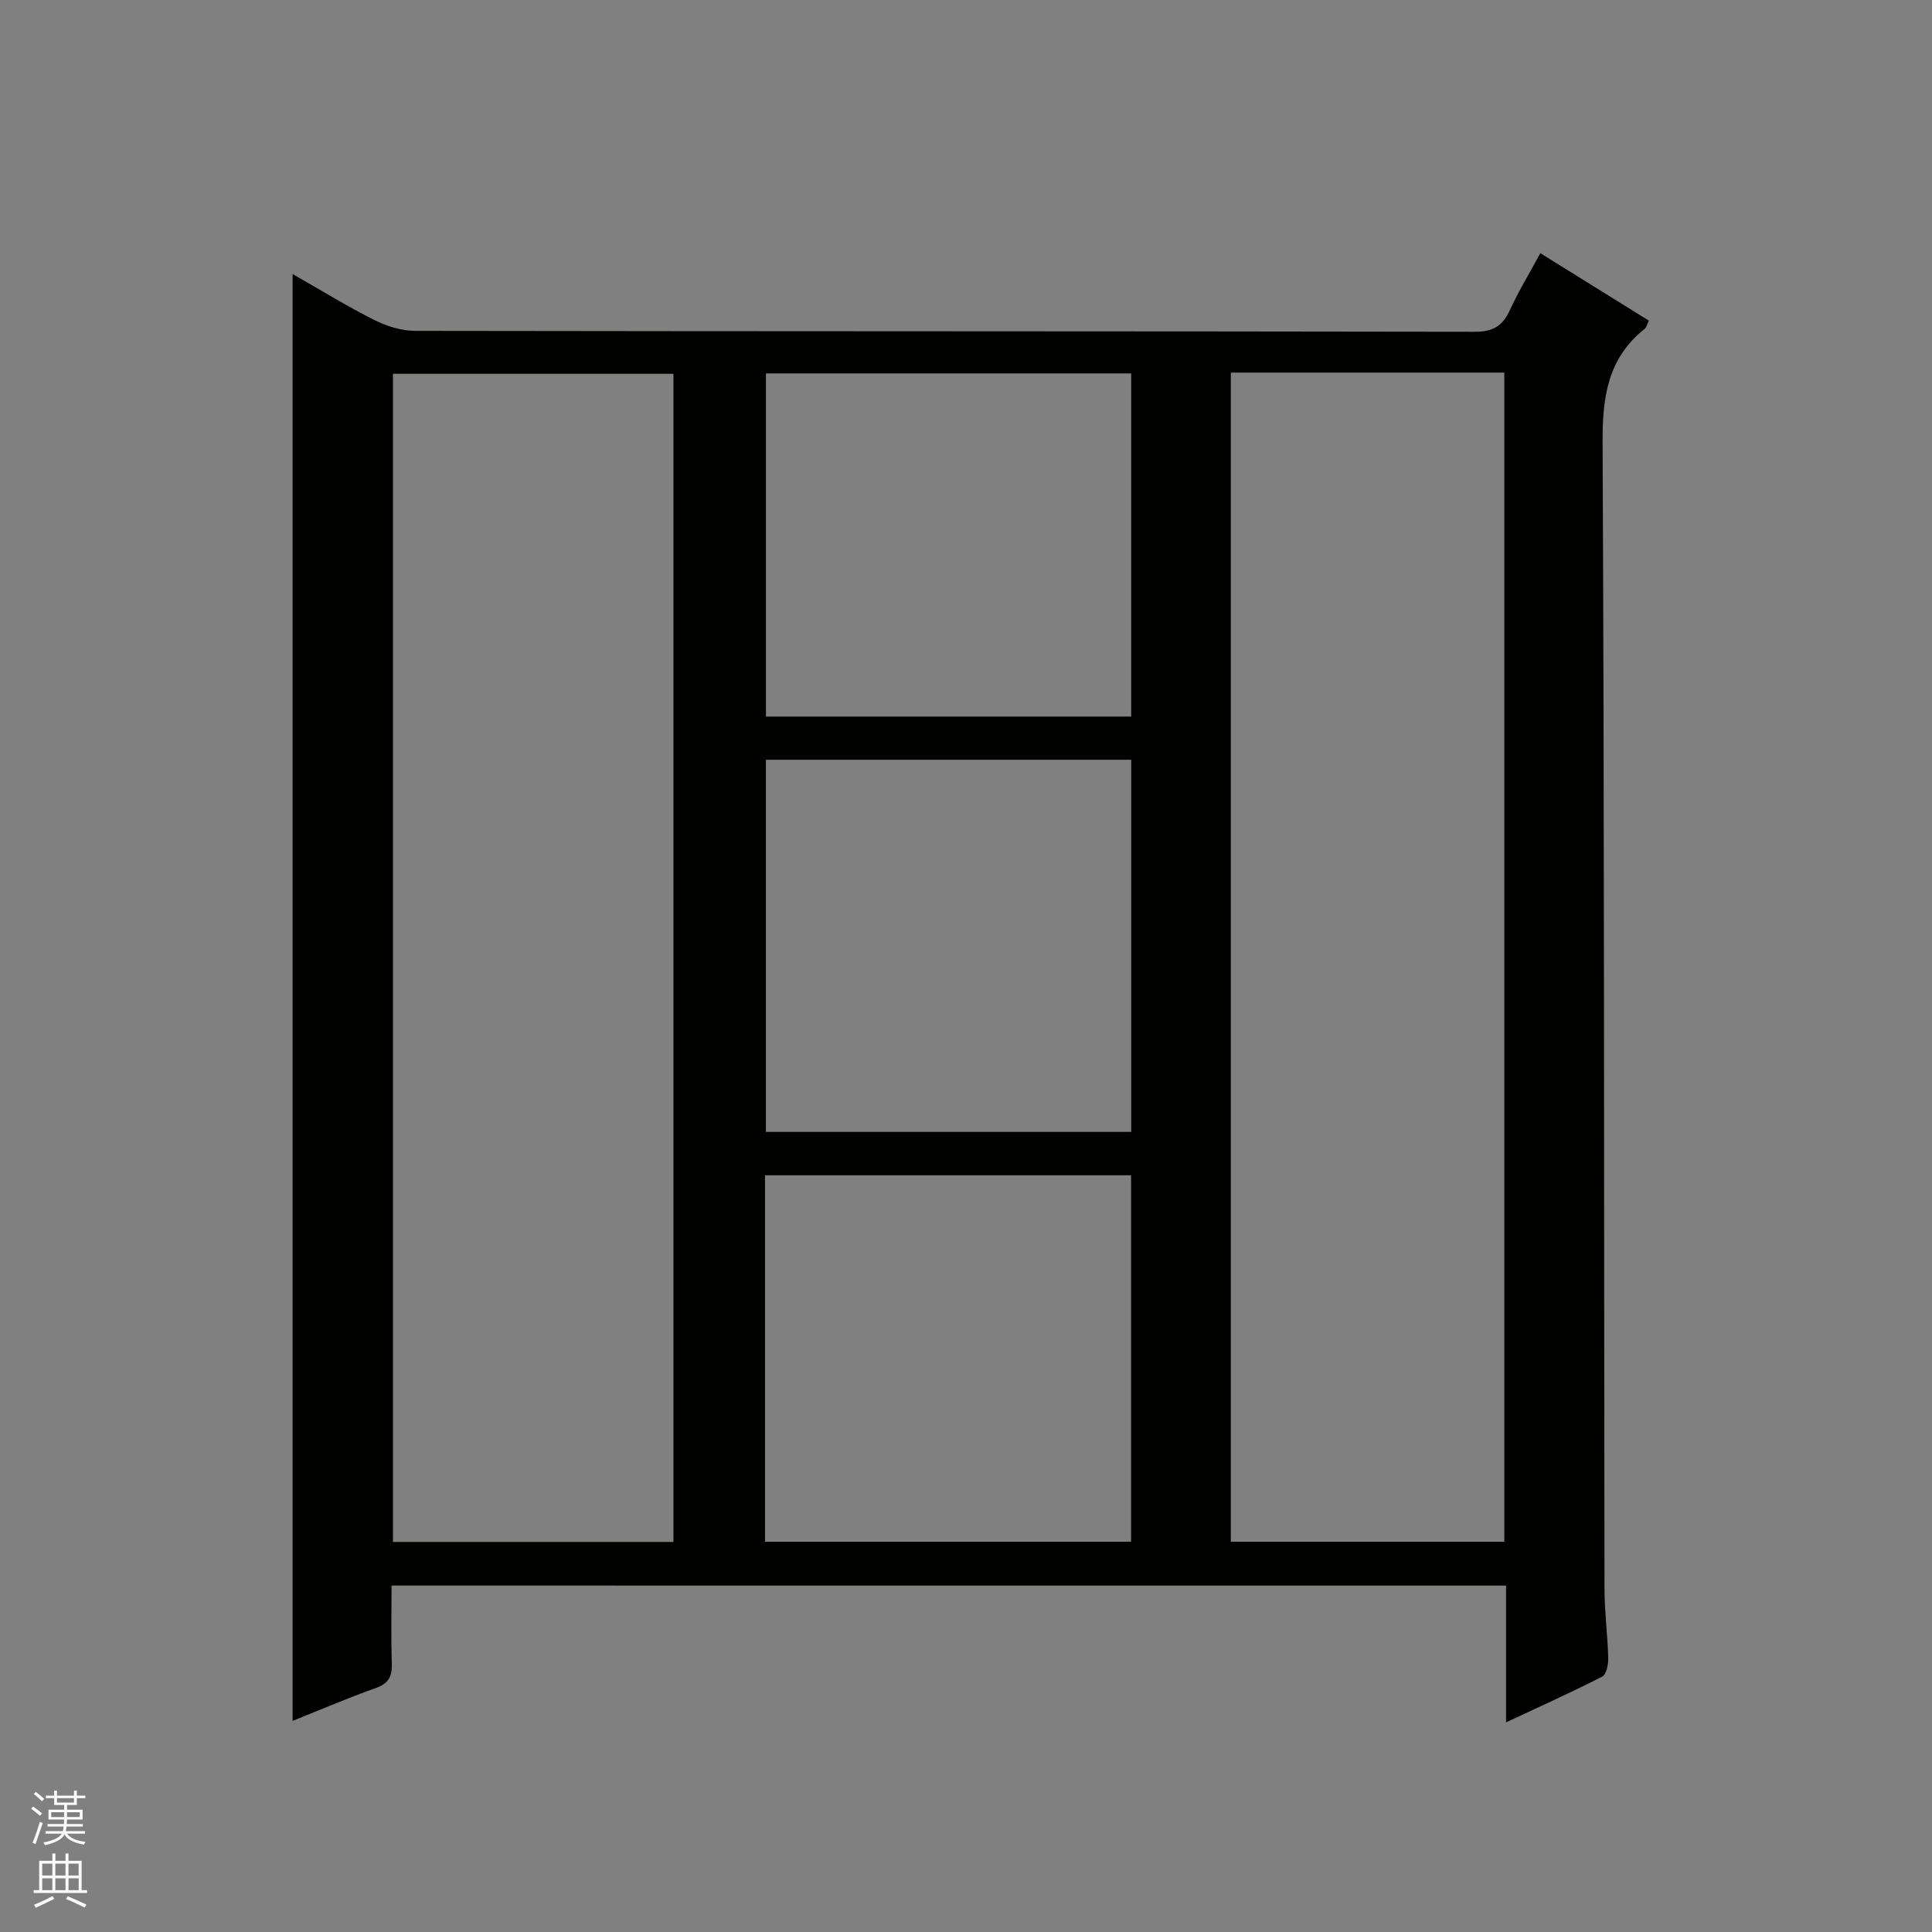
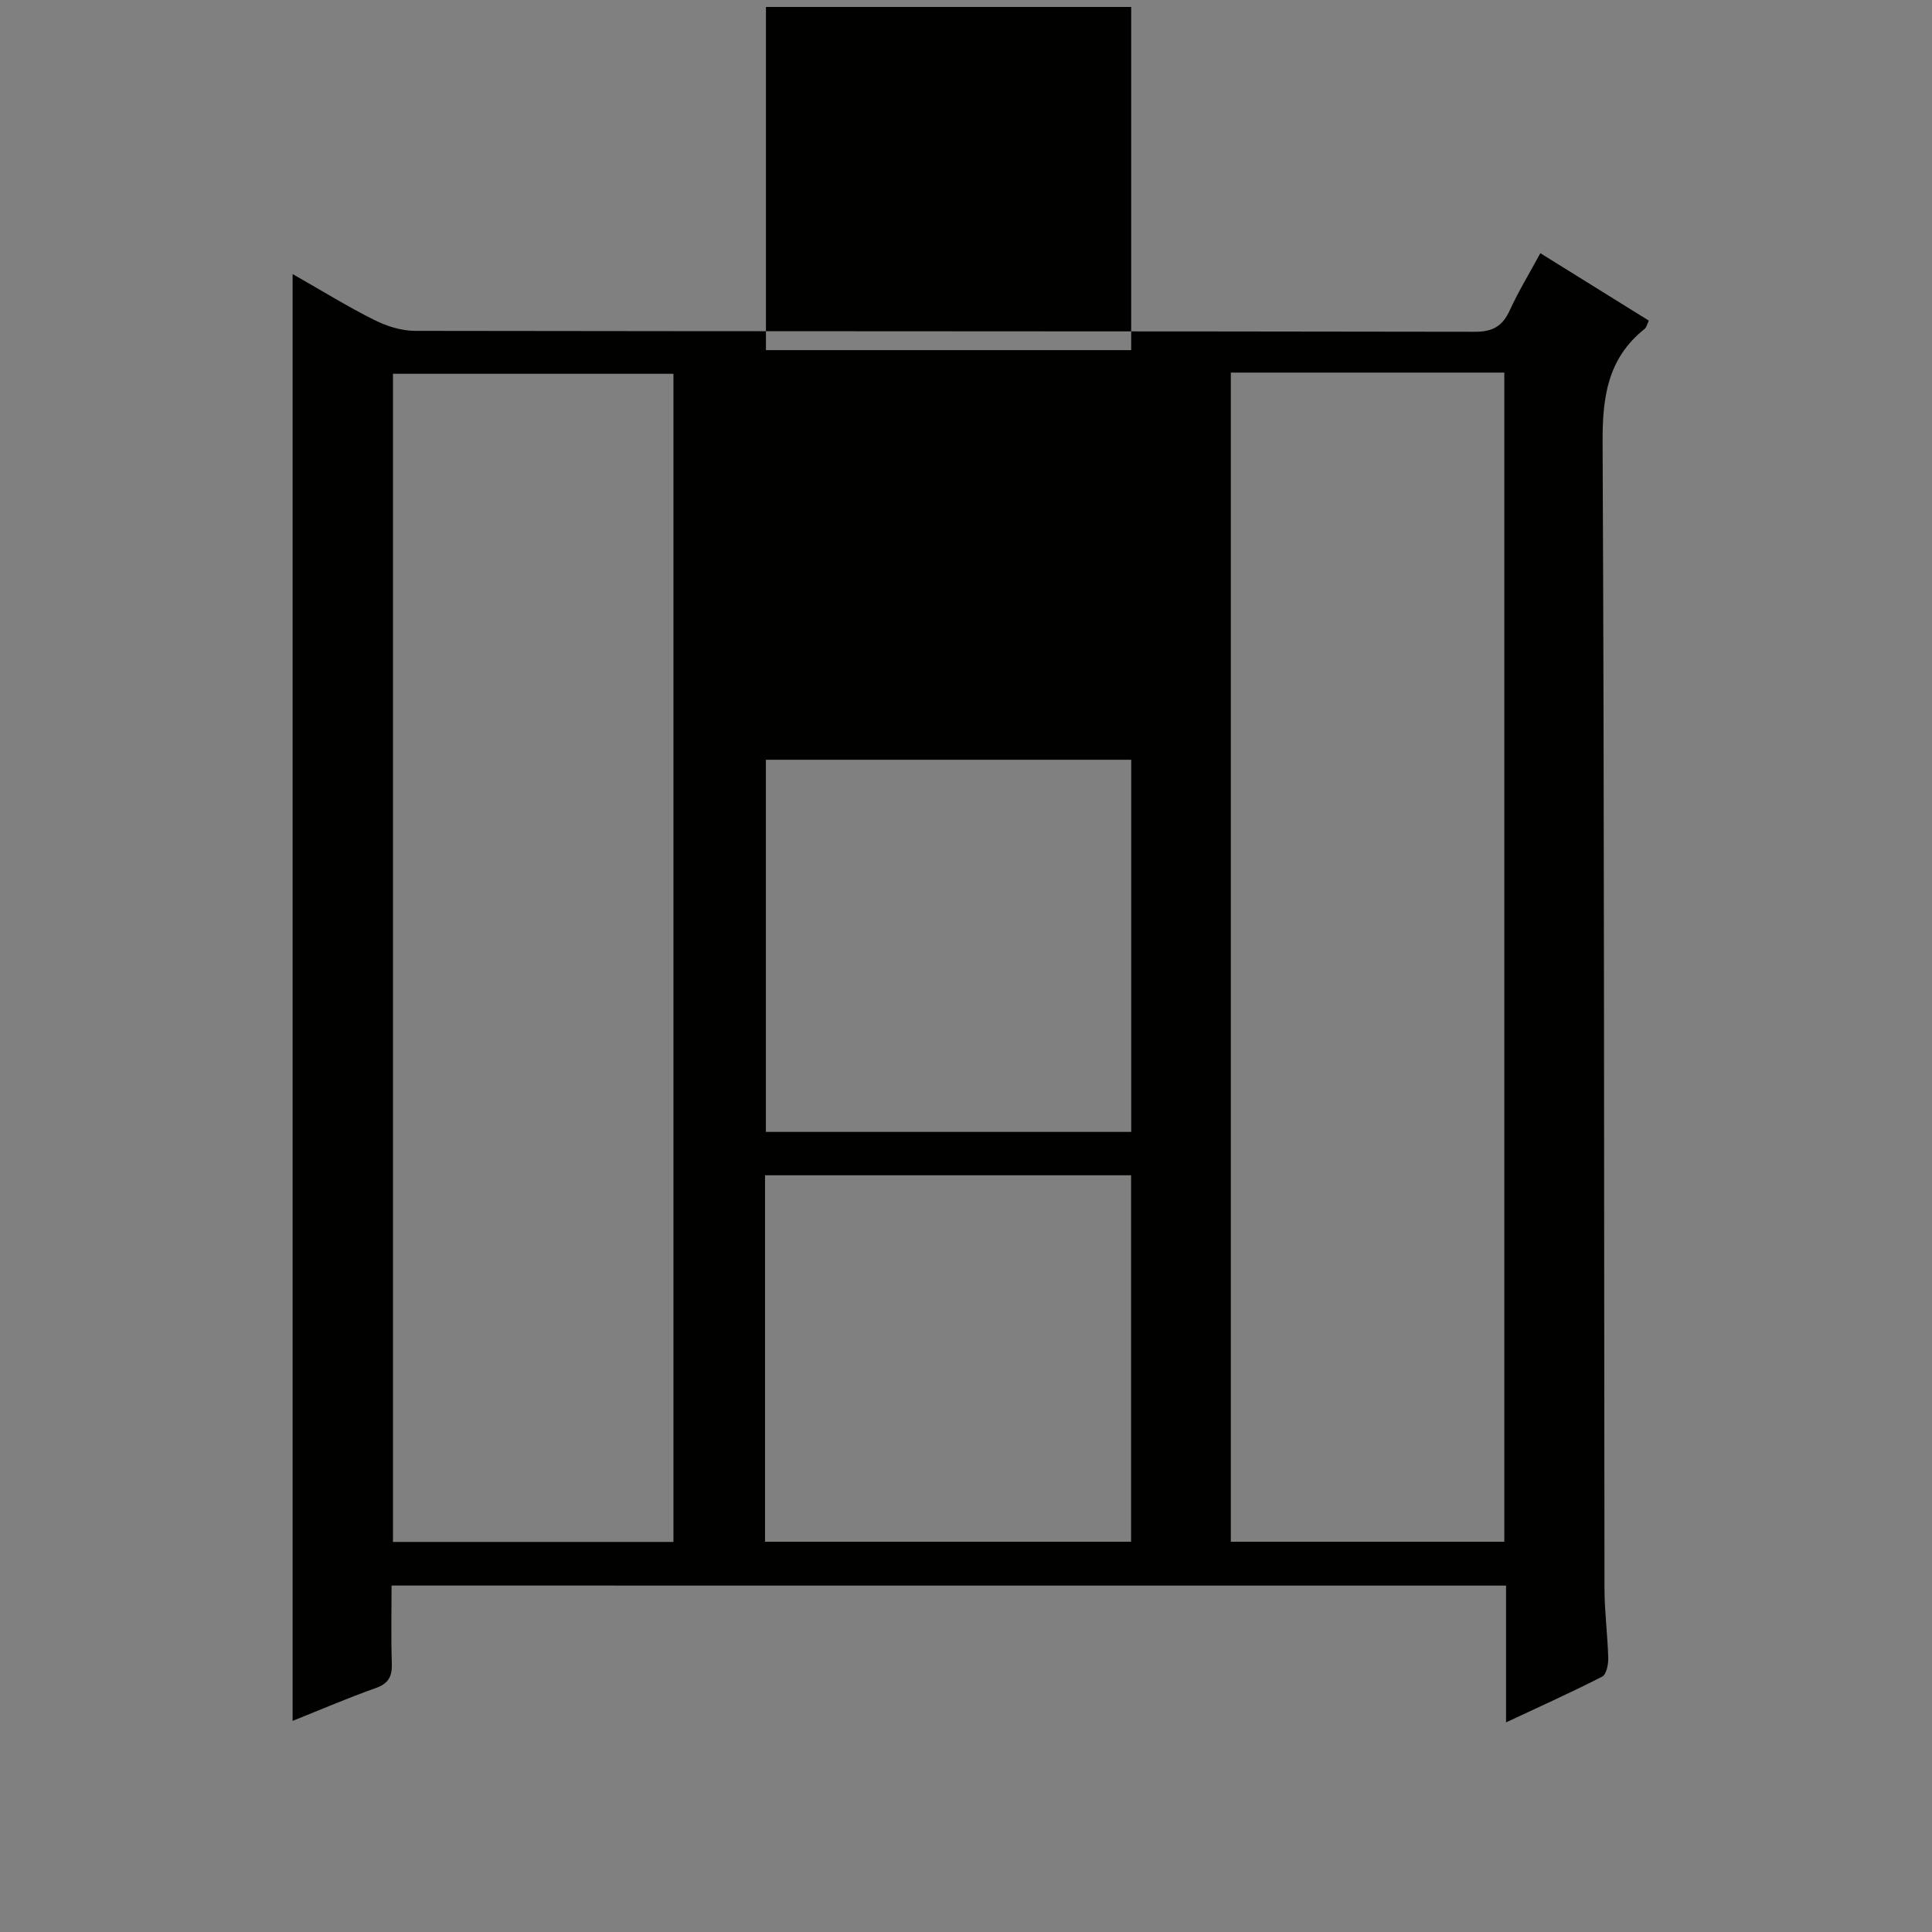
<svg xmlns="http://www.w3.org/2000/svg" enable-background="new 0 0 400 400" viewBox="0 0 400 400">
  <rect x="0" y="0" width="400" height="400" fill="#808080" stroke="none" />
-   <path d="m81.07 328.27c0 5.67-.13 10.83.05 15.97.1 2.67-.53 4.26-3.29 5.24-5.76 2.04-11.39 4.47-17.25 6.81 0-99.72 0-199.02 0-299.55 6.34 3.61 11.51 6.81 16.94 9.52 2.56 1.28 5.6 2.24 8.42 2.24 73.14.12 146.27.06 219.41.19 3.74.01 5.74-1.18 7.24-4.46 1.78-3.89 4.02-7.57 6.32-11.81 7.65 4.76 14.95 9.29 22.46 13.96-.34.68-.46 1.39-.89 1.73-7.62 6.08-8.72 14.08-8.68 23.41.37 79.13.28 158.27.39 237.4.01 4.81.66 9.62.78 14.43.03 1.29-.4 3.34-1.26 3.78-6.29 3.22-12.74 6.11-19.9 9.47 0-9.92 0-18.99 0-28.32-77.06-.01-153.61-.01-230.74-.01zm58.36-9.03c0-80.9 0-161.44 0-241.85-19.64 0-38.87 0-58.07 0v241.85zm115.4-242.1v242.06h56.62c0-80.9 0-161.42 0-242.06-19.02 0-37.65 0-56.62 0zm-20.62 157.21c0-26.03 0-51.55 0-77.05-25.44 0-50.51 0-75.64 0v77.05zm-75.82 84.85h75.79c0-25.57 0-50.75 0-75.87-25.47 0-50.52 0-75.79 0zm75.81-170.84c0-24.05 0-47.57 0-71.05-25.45 0-50.51 0-75.62 0v71.05z" fill="#010100" />
+   <path d="m81.07 328.27c0 5.67-.13 10.83.05 15.97.1 2.67-.53 4.26-3.29 5.24-5.76 2.04-11.39 4.47-17.25 6.81 0-99.72 0-199.02 0-299.55 6.34 3.61 11.51 6.81 16.94 9.52 2.56 1.28 5.6 2.24 8.42 2.24 73.14.12 146.27.06 219.41.19 3.74.01 5.74-1.18 7.24-4.46 1.78-3.89 4.02-7.57 6.32-11.81 7.65 4.76 14.95 9.29 22.46 13.96-.34.68-.46 1.39-.89 1.73-7.62 6.08-8.72 14.08-8.68 23.41.37 79.13.28 158.27.39 237.4.01 4.81.66 9.62.78 14.43.03 1.29-.4 3.34-1.26 3.78-6.29 3.22-12.74 6.11-19.9 9.47 0-9.92 0-18.99 0-28.32-77.06-.01-153.61-.01-230.74-.01zm58.36-9.03c0-80.9 0-161.44 0-241.85-19.64 0-38.87 0-58.07 0v241.85zm115.4-242.1v242.06h56.62c0-80.9 0-161.42 0-242.06-19.02 0-37.65 0-56.62 0zm-20.62 157.21c0-26.03 0-51.55 0-77.05-25.44 0-50.51 0-75.64 0v77.05zm-75.82 84.85h75.79c0-25.57 0-50.75 0-75.87-25.47 0-50.52 0-75.79 0m75.81-170.84c0-24.05 0-47.57 0-71.05-25.45 0-50.51 0-75.62 0v71.05z" fill="#010100" />
  <g fill="#fafafc">
-     <path d="m6.45 374.46.42-.45c.65.47 1.27.95 1.85 1.44l-.45.49c-.66-.56-1.26-1.06-1.83-1.48m.93 7.33-.63-.26c.55-1.36 1.05-2.8 1.52-4.33.19.1.38.19.59.27-.46 1.29-.95 2.73-1.48 4.32m-.38-10.38.44-.42c.43.34 1.01.82 1.74 1.44l-.49.49c-.53-.51-1.09-1.01-1.69-1.51m2.5.35h1.72v-1.04h.59v1.04h3.52v-1.04h.59v1.04h1.75v.53h-1.75v1.42h-2.03v.97h3.22v2.03h-3.24c0 .35-.01.66-.03.93h3.32v.53h-3.37c-.03.27-.08.58-.15.94h3.96v.53h-3.71c.67.92 1.93 1.48 3.79 1.68-.13.24-.23.44-.29.59-2.13-.38-3.48-1.08-4.04-2.12-.43.97-1.77 1.72-4.03 2.23-.09-.19-.2-.37-.33-.55 2.1-.42 3.37-1.03 3.81-1.83h-3.36v-.53h3.58c.08-.29.13-.61.16-.94h-3.33v-.53h3.39c.02-.27.04-.58.04-.93h-3.23v-2.03h3.25v-.97h-2.07v-1.42h-1.73zm1.12 3.44v1h2.65c.01-.3.02-.44.01-.4v-.25-.35zm1.19-2h3.52v-.91h-3.52zm4.71 2h-2.63v.59c0 .15-.01.28-.01.4h2.64z" />
-     <path d="m13.55 383.74h.63v1.52h2.72v6.07h1.13v.6h-11.05v-.6h1.13v-6.07h2.73v-1.52h.63v1.52h2.1v-1.52zm-2.68 8.83.38.56c-1.24.63-2.53 1.25-3.85 1.85-.1-.21-.21-.42-.34-.63 1.36-.55 2.63-1.15 3.81-1.78m-2.13-4.27h2.1v-2.45h-2.1zm0 3.04h2.1v-2.46h-2.1zm2.72-3.04h2.1v-2.45h-2.1zm0 3.04h2.1v-2.46h-2.1zm6.07 3.6c-1.41-.71-2.7-1.3-3.86-1.78l.35-.56c1.45.62 2.75 1.19 3.88 1.72zm-1.25-9.09h-2.1v2.45h2.1zm-2.09 5.49h2.1v-2.46h-2.1z" />
-   </g>
+     </g>
</svg>